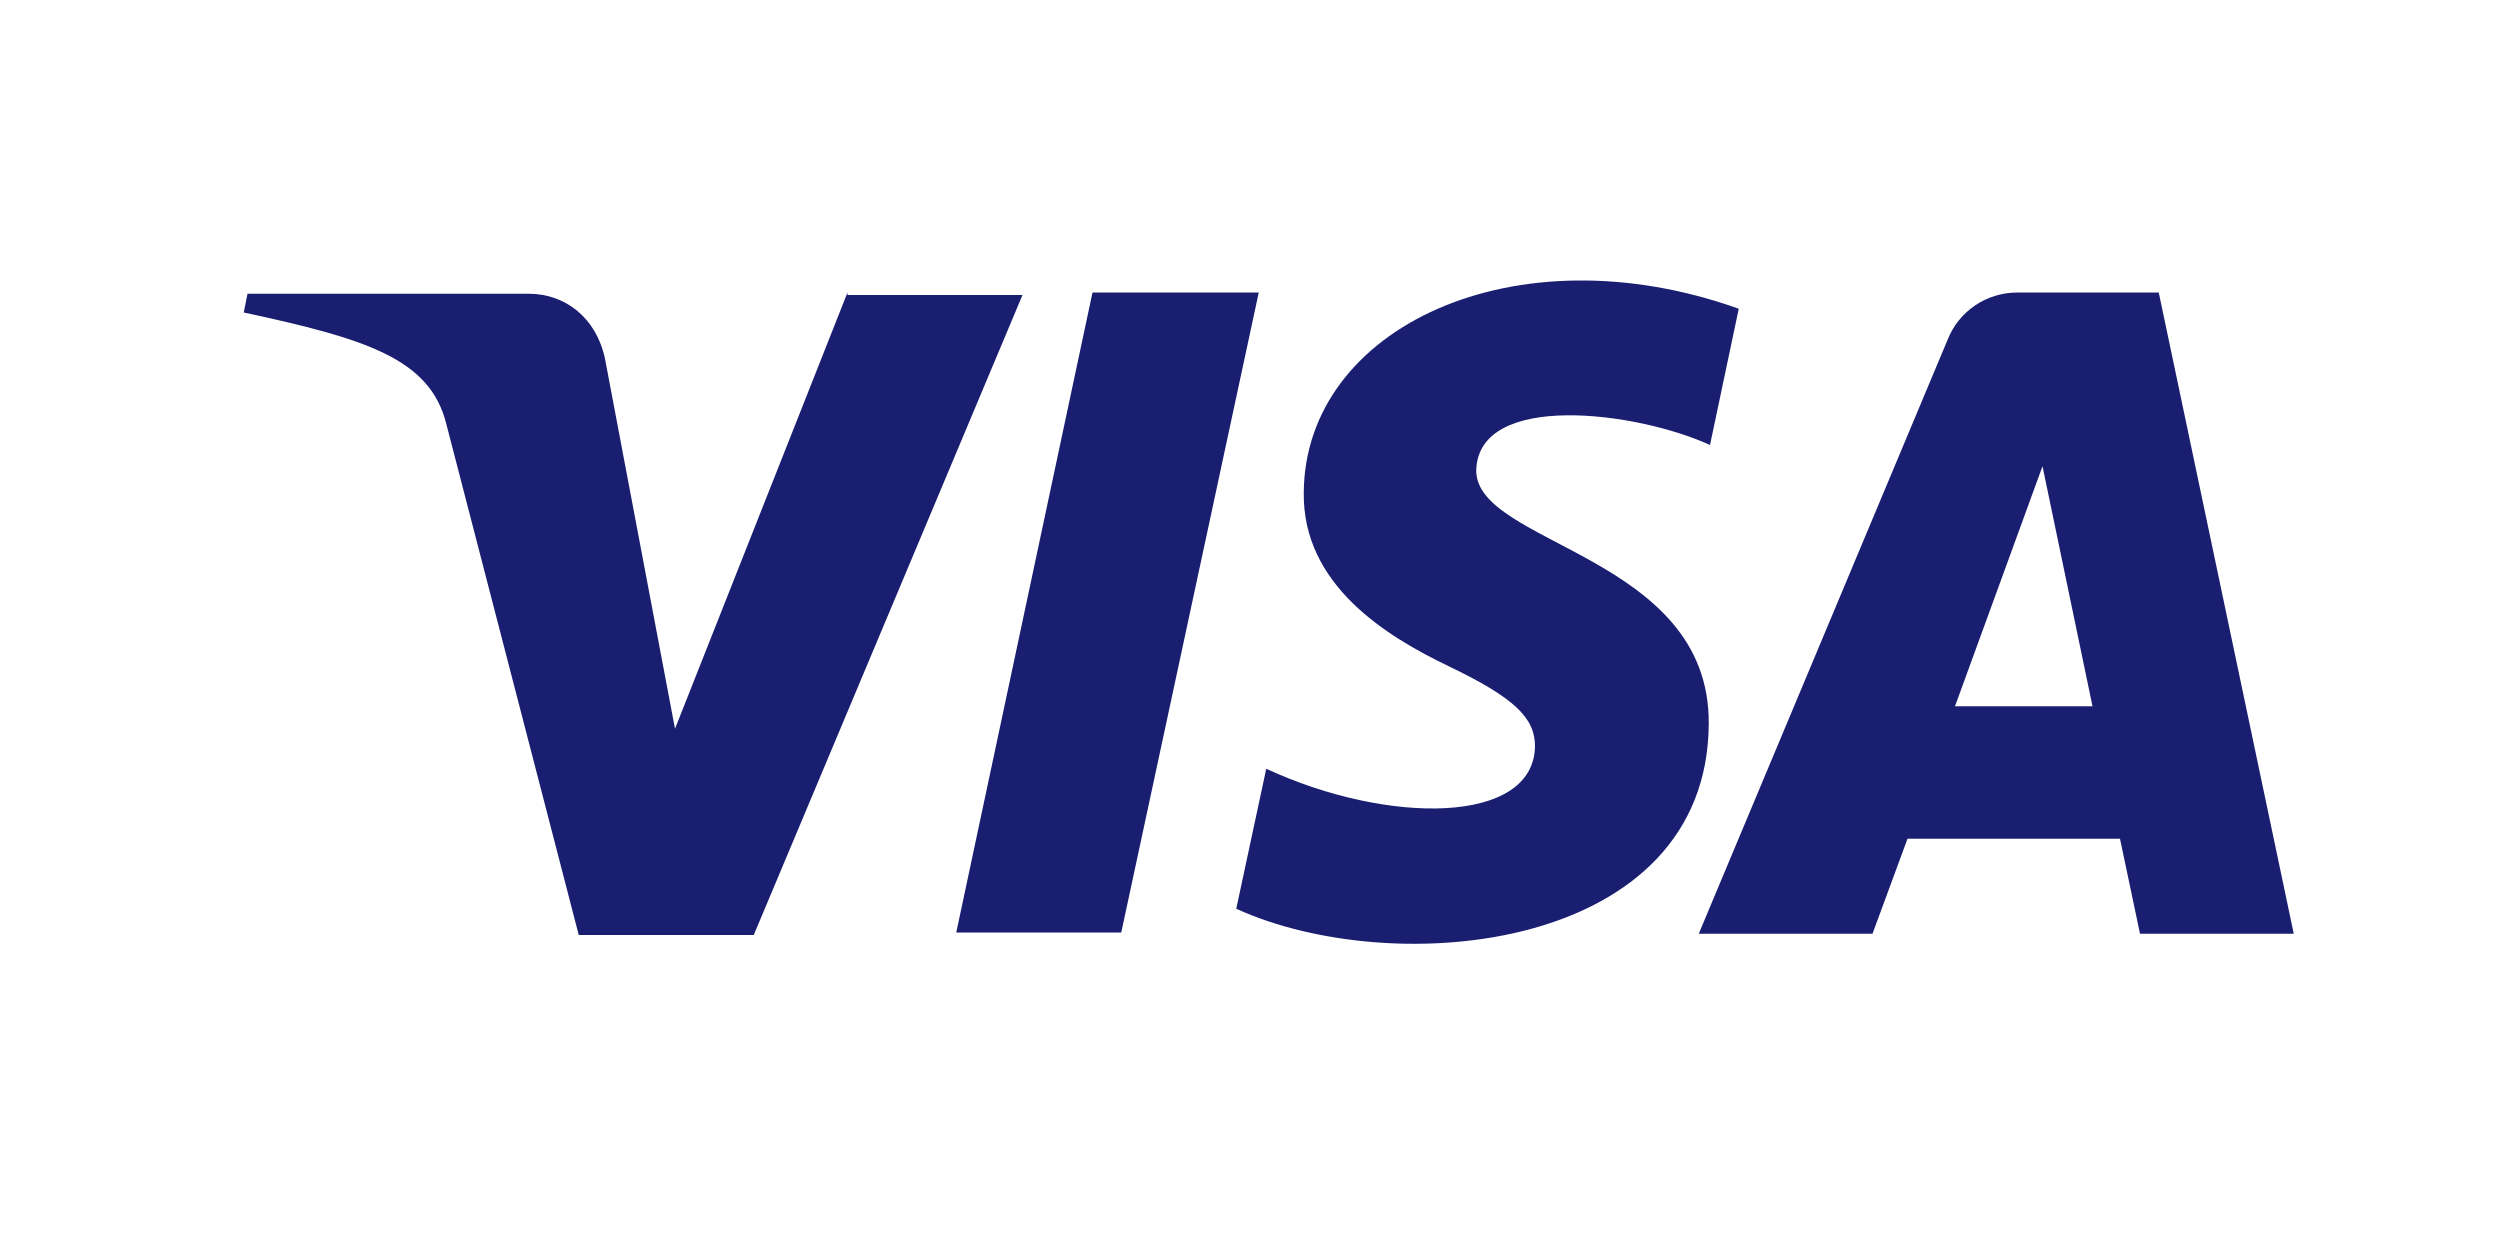
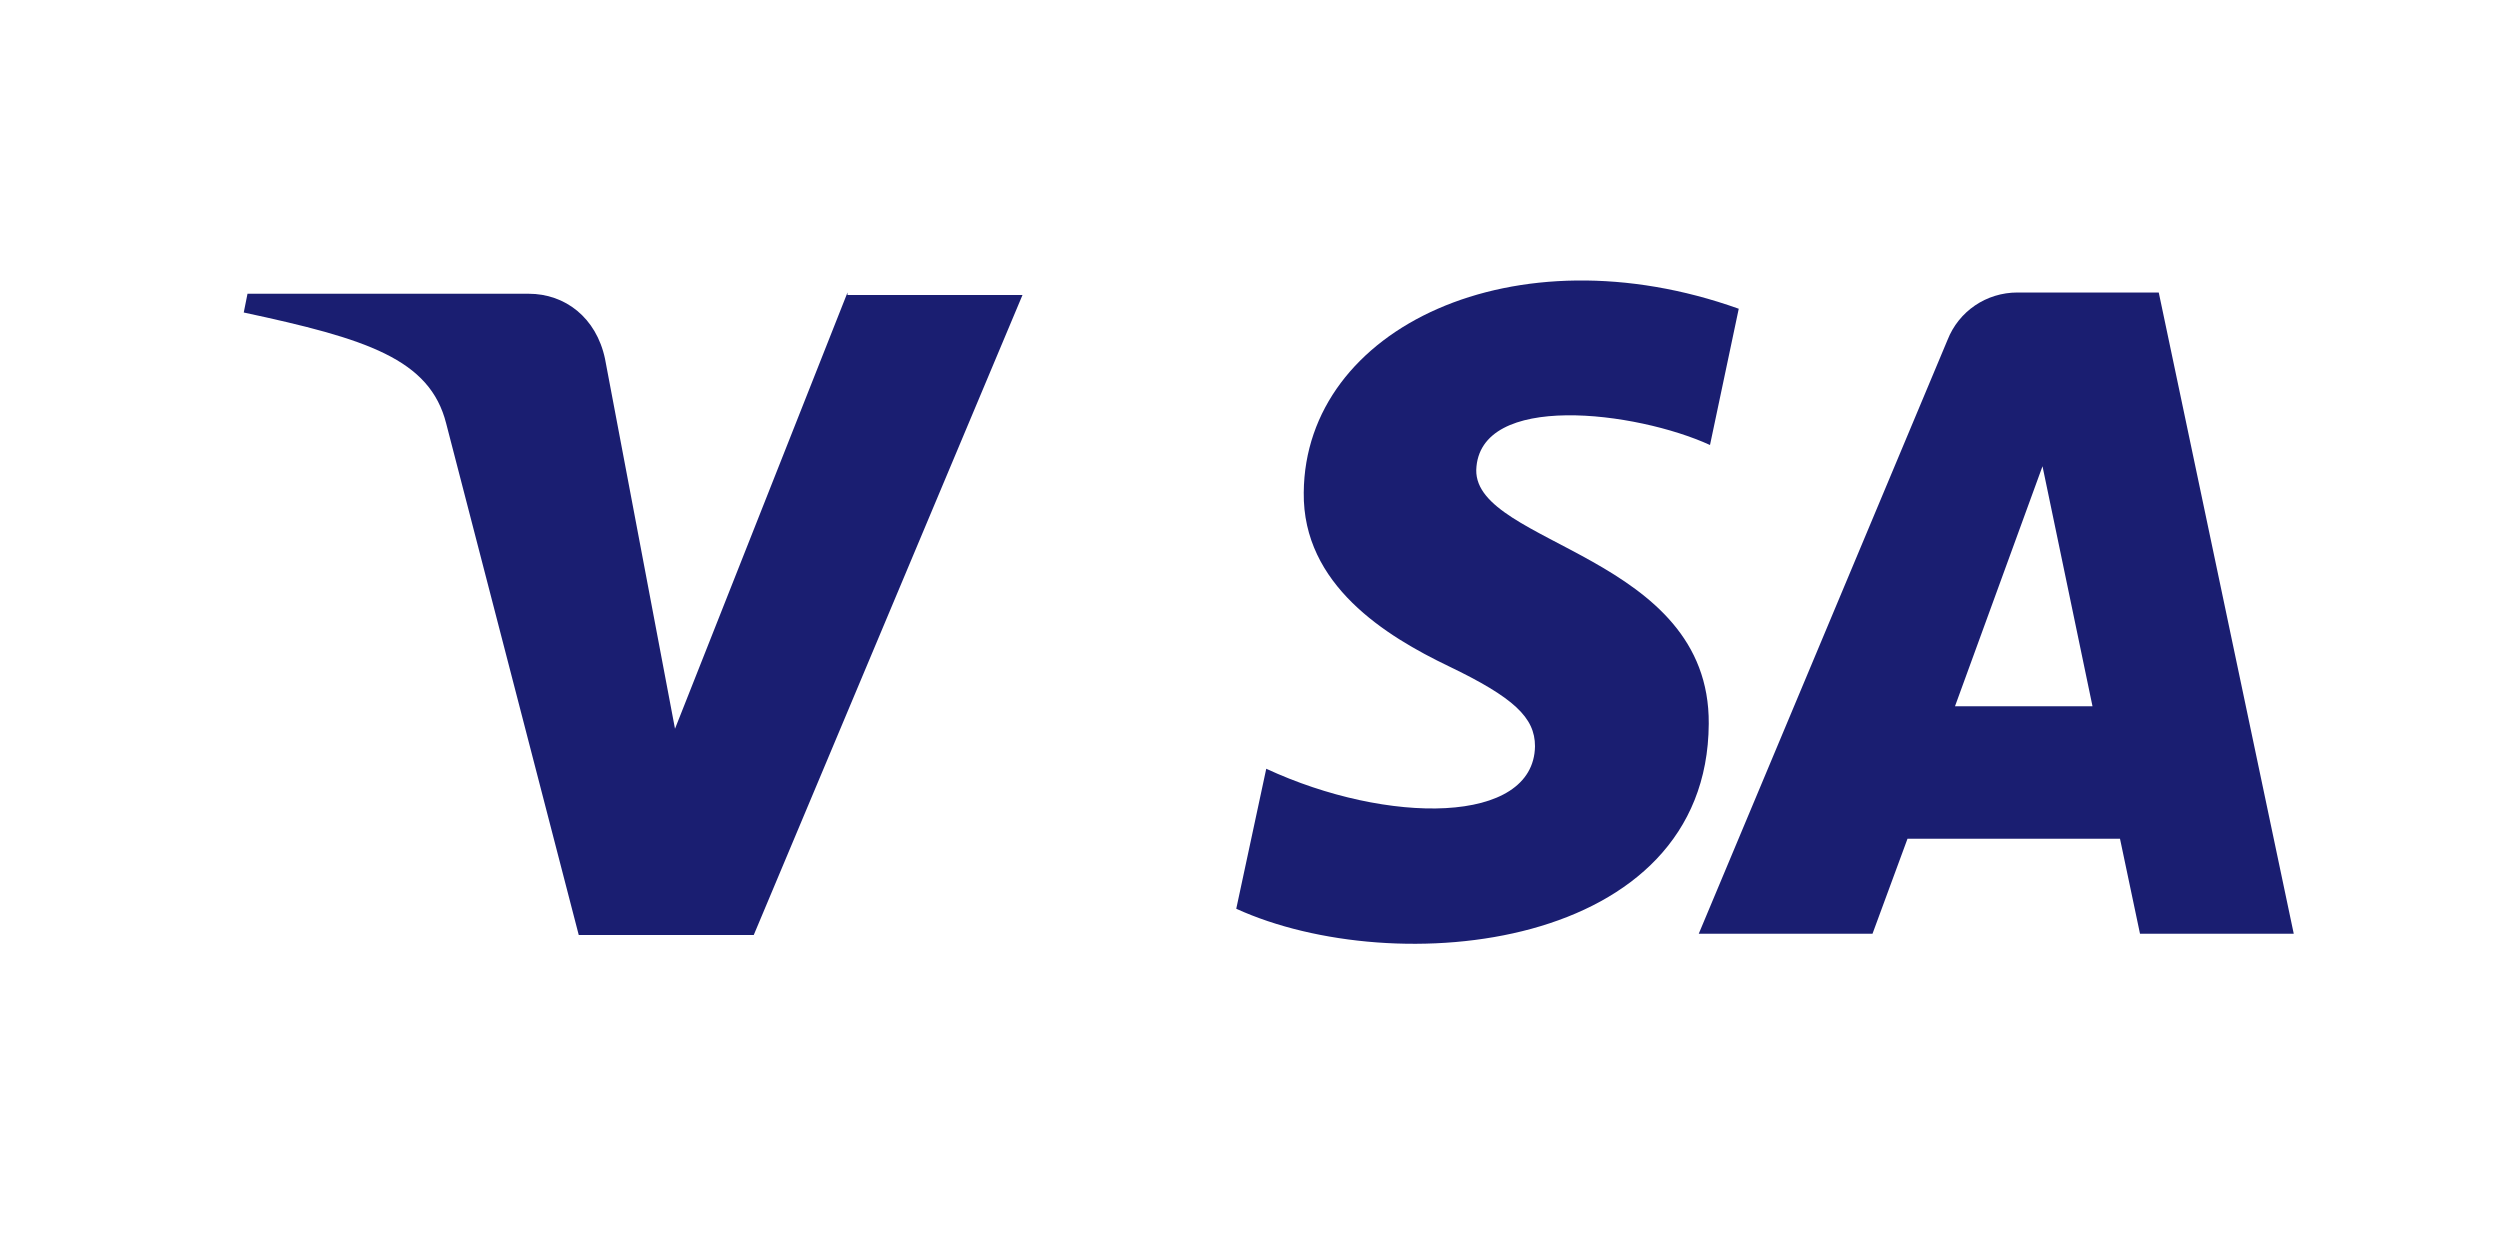
<svg xmlns="http://www.w3.org/2000/svg" version="1.1" baseProfile="tiny" id="Capa_1" x="0px" y="0px" viewBox="0 0 200 100" xml:space="preserve">
  <g>
    <g>
      <path fill="#1A1E71" d="M104.3,39.4c-0.1,7.4,6.6,11.5,11.6,13.9c5.2,2.5,6.9,4.1,6.9,6.4c-0.1,6.3-11.8,6.3-21.5,1.8l-2.4,11.2    c12.7,5.8,37.7,3.4,37.8-14.8c0.1-13.5-18.7-14.3-18.6-20.3c0.2-6.3,12.8-4.7,18.7-2l2.3-10.9C121.2,18.3,104.4,26.2,104.3,39.4" />
      <path fill="#1A1E71" d="M172.7,23.4h-11.3l0,0c-2.5,0-4.7,1.5-5.6,3.8l-19.9,47.5h13.9l2.8-7.6h17l1.6,7.6h12.3L172.7,23.4z     M156.4,56.5l7-19.2l4,19.2H156.4z" />
-       <polyline fill="#1A1E71" points="87.4,23.4 76.5,74.6 89.7,74.6 100.7,23.4 87.4,23.4   " />
      <path fill="#1A1E71" d="M67.8,23.4L54,58.3l-5.6-29.6c-0.7-3.3-3.2-5.2-6.1-5.2H19.8L19.5,25c9.8,2.1,14.9,3.7,16.2,8.9l10.6,40.9    h14l21.5-51.2h-14" />
    </g>
  </g>
</svg>